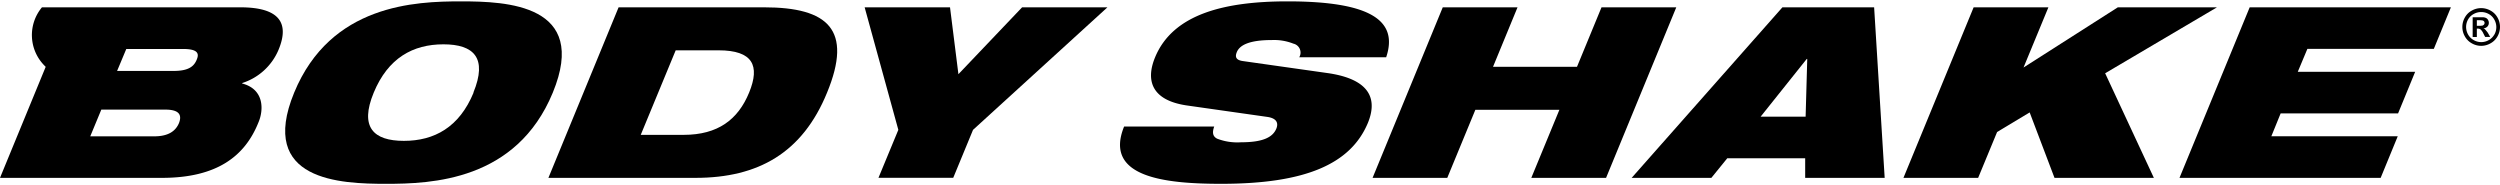
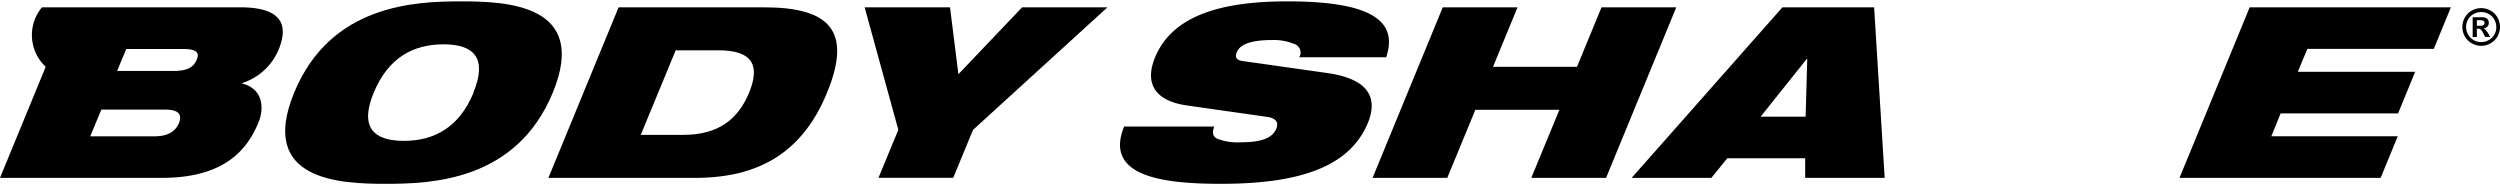
<svg xmlns="http://www.w3.org/2000/svg" width="270" height="20" viewBox="0 0 364.819 26.625" class="icon icon-logo">
  <path id="Pfad_8" data-name="Pfad 8" d="M35.073,1.42H6.122a6.324,6.324,0,0,0,.337,8.473l.208.214L0,26.306H23.631c8.081,0,12.128-3.208,14.081-8.087.79-1.837.851-4.843-2.369-5.681V12.47a8.572,8.572,0,0,0,5.3-4.843C42.3,3.655,40.718,1.42,35.073,1.42ZM26.123,18.3c-.465,1.114-1.463,1.947-3.63,1.947H13.169l1.616-3.9H24.1C26.27,16.34,26.539,17.209,26.123,18.3Zm2.584-9.238c-.4.973-1.175,1.641-3.379,1.641h-8.24L18.428,7.5h8.234c2.2-.012,2.437.649,2.045,1.555Z" transform="translate(0 -0.551)" fill="currentColor" />
  <path id="Pfad_9" data-name="Pfad 9" d="M93.629,0C87.017,0,74.607.416,69.287,13.316s6.8,13.309,13.4,13.309,19.027-.416,24.341-13.309S100.247,0,93.629,0Zm1.837,13.316c-2.082,5.051-5.724,7.04-10.169,7.04s-6.489-1.99-4.4-7.04,5.718-7.047,10.169-7.047,6.453,1.99,4.371,7.047Z" transform="translate(-26.359 0)" fill="currentColor" />
  <path id="Pfad_10" data-name="Pfad 10" d="M162.194,1.42H140.962L130.72,26.306h21.464c9.183,0,15.617-3.673,19.2-12.44C175.16,4.7,171.554,1.42,162.194,1.42Zm-2.186,12.446c-1.616,3.937-4.555,6.165-9.55,6.165h-6.263l5.1-12.336h6.269C160.553,7.7,161.63,9.924,160.008,13.866Z" transform="translate(-50.692 -0.551)" fill="currentColor" />
  <path id="Pfad_11" data-name="Pfad 11" d="M219.783,11.179,218.558,1.42H206.1L211.016,19.3l-2.9,7h10.91l2.89-7L241.529,1.42H229.076Z" transform="translate(-79.924 -0.551)" fill="currentColor" />
  <path id="Pfad_12" data-name="Pfad 12" d="M297.2,10.457,284.9,8.712c-1.022-.141-1.169-.612-.894-1.292.416-1.041,1.837-1.775,5.106-1.775a7.662,7.662,0,0,1,3.159.527,1.334,1.334,0,0,1,.851,1.984h12.685C307.581,2.89,303.718,0,291.419,0c-8.975,0-16.707,1.745-19.346,8.191-1.426,3.483-.367,6.269,4.653,7L288.5,16.866c1.39.214,1.573.943,1.292,1.671-.478,1.188-1.751,2.026-5.155,2.026a8.163,8.163,0,0,1-3.5-.527c-.673-.349-.722-.937-.422-1.775h-13.15c-2.988,7.347,5.767,8.363,14.16,8.363,12.244,0,18.911-2.853,21.427-8.92C304.869,13.469,302.414,11.185,297.2,10.457Z" transform="translate(-103.526 0)" fill="currentColor" />
  <path id="Pfad_13" data-name="Pfad 13" d="M360.578,1.42,357,10.1H344.747l3.575-8.681h-10.91L327.17,26.306h10.9l4.1-9.936h12.263l-4.1,9.936h10.91L371.488,1.42Z" transform="translate(-126.873 -0.551)" fill="currentColor" />
  <path id="Pfad_14" data-name="Pfad 14" d="M410.923,1.42l-22,24.886h11.632l2.32-2.859h11.369v2.859h11.6L424.306,1.42Zm3.386,15.96h-6.569l6.734-8.43h.073Z" transform="translate(-150.819 -0.551)" fill="currentColor" />
-   <path id="Pfad_15" data-name="Pfad 15" d="M499.46,1.42H484.994l-13.762,8.785,3.63-8.785h-10.91L453.71,26.306h10.9l2.767-6.691,4.751-2.859,3.624,9.55h14.5l-7.108-15.262Z" transform="translate(-175.944 -0.551)" fill="currentColor" />
  <path id="Pfad_16" data-name="Pfad 16" d="M519.51,26.306h29.355l2.492-6.067H532.911L534.27,16.9h17.136L553.9,10.83h-17.13l1.4-3.343h18.452l2.492-6.067H529.752Z" transform="translate(-201.461 -0.551)" fill="currentColor" />
  <path id="Pfad_17" data-name="Pfad 17" d="M591.367,5.755a1.767,1.767,0,0,0-.2-.227.915.915,0,0,0-.208-.11.918.918,0,0,0,.582-.275.752.752,0,0,0,.208-.539.8.8,0,0,0-.11-.416.717.717,0,0,0-.276-.282,1.134,1.134,0,0,0-.453-.116H589.39V6.674H590V5.449h.159a.613.613,0,0,1,.4.129,1.882,1.882,0,0,1,.41.612l.245.471h.735l-.349-.612A3.035,3.035,0,0,0,591.367,5.755ZM590.859,5a3.2,3.2,0,0,1-.612.037H590v-.82h.245a2.93,2.93,0,0,1,.612.043.432.432,0,0,1,.2.135.391.391,0,0,1,0,.441.381.381,0,0,1-.2.141Z" transform="translate(-228.56 -1.47)" fill="currentColor" />
  <path id="Pfad_18" data-name="Pfad 18" d="M592.054,2.975a2.534,2.534,0,0,0-1.022-1.01,2.768,2.768,0,0,0-2.712,0,2.533,2.533,0,0,0-1.022,1.01,2.8,2.8,0,0,0-.367,1.384,2.732,2.732,0,0,0,.361,1.365,2.576,2.576,0,0,0,1.016,1.022,2.729,2.729,0,0,0,2.737,0A2.58,2.58,0,0,0,592.06,5.73a2.773,2.773,0,0,0,0-2.749ZM591.6,5.461a2.124,2.124,0,0,1-.814.814,2.2,2.2,0,0,1-2.2,0,2.1,2.1,0,0,1-.82-.814,2.278,2.278,0,0,1-.288-1.1,2.22,2.22,0,0,1,.3-1.114,2.042,2.042,0,0,1,.814-.784,2.247,2.247,0,0,1,2.179,0,2.054,2.054,0,0,1,.82.814,2.215,2.215,0,0,1,0,2.216Z" transform="translate(-227.606 -0.624)" fill="currentColor" />
</svg>